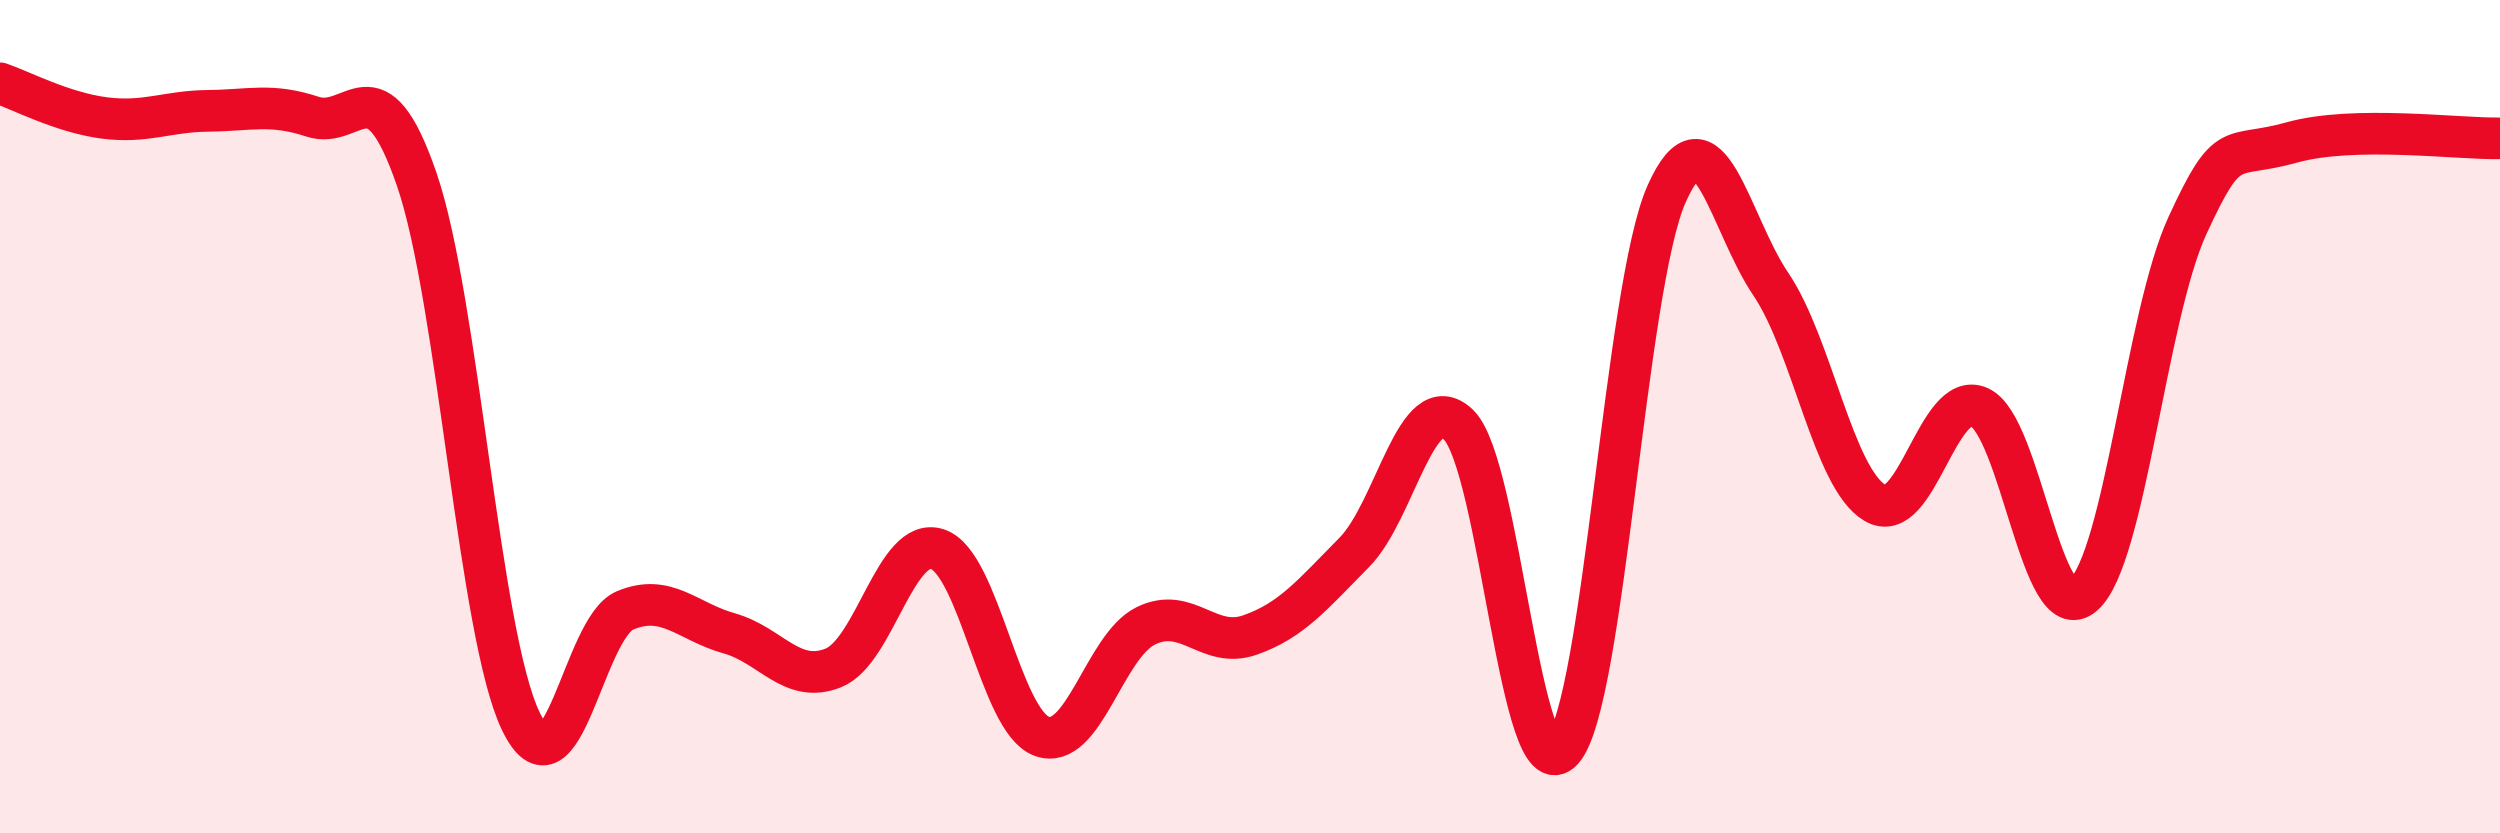
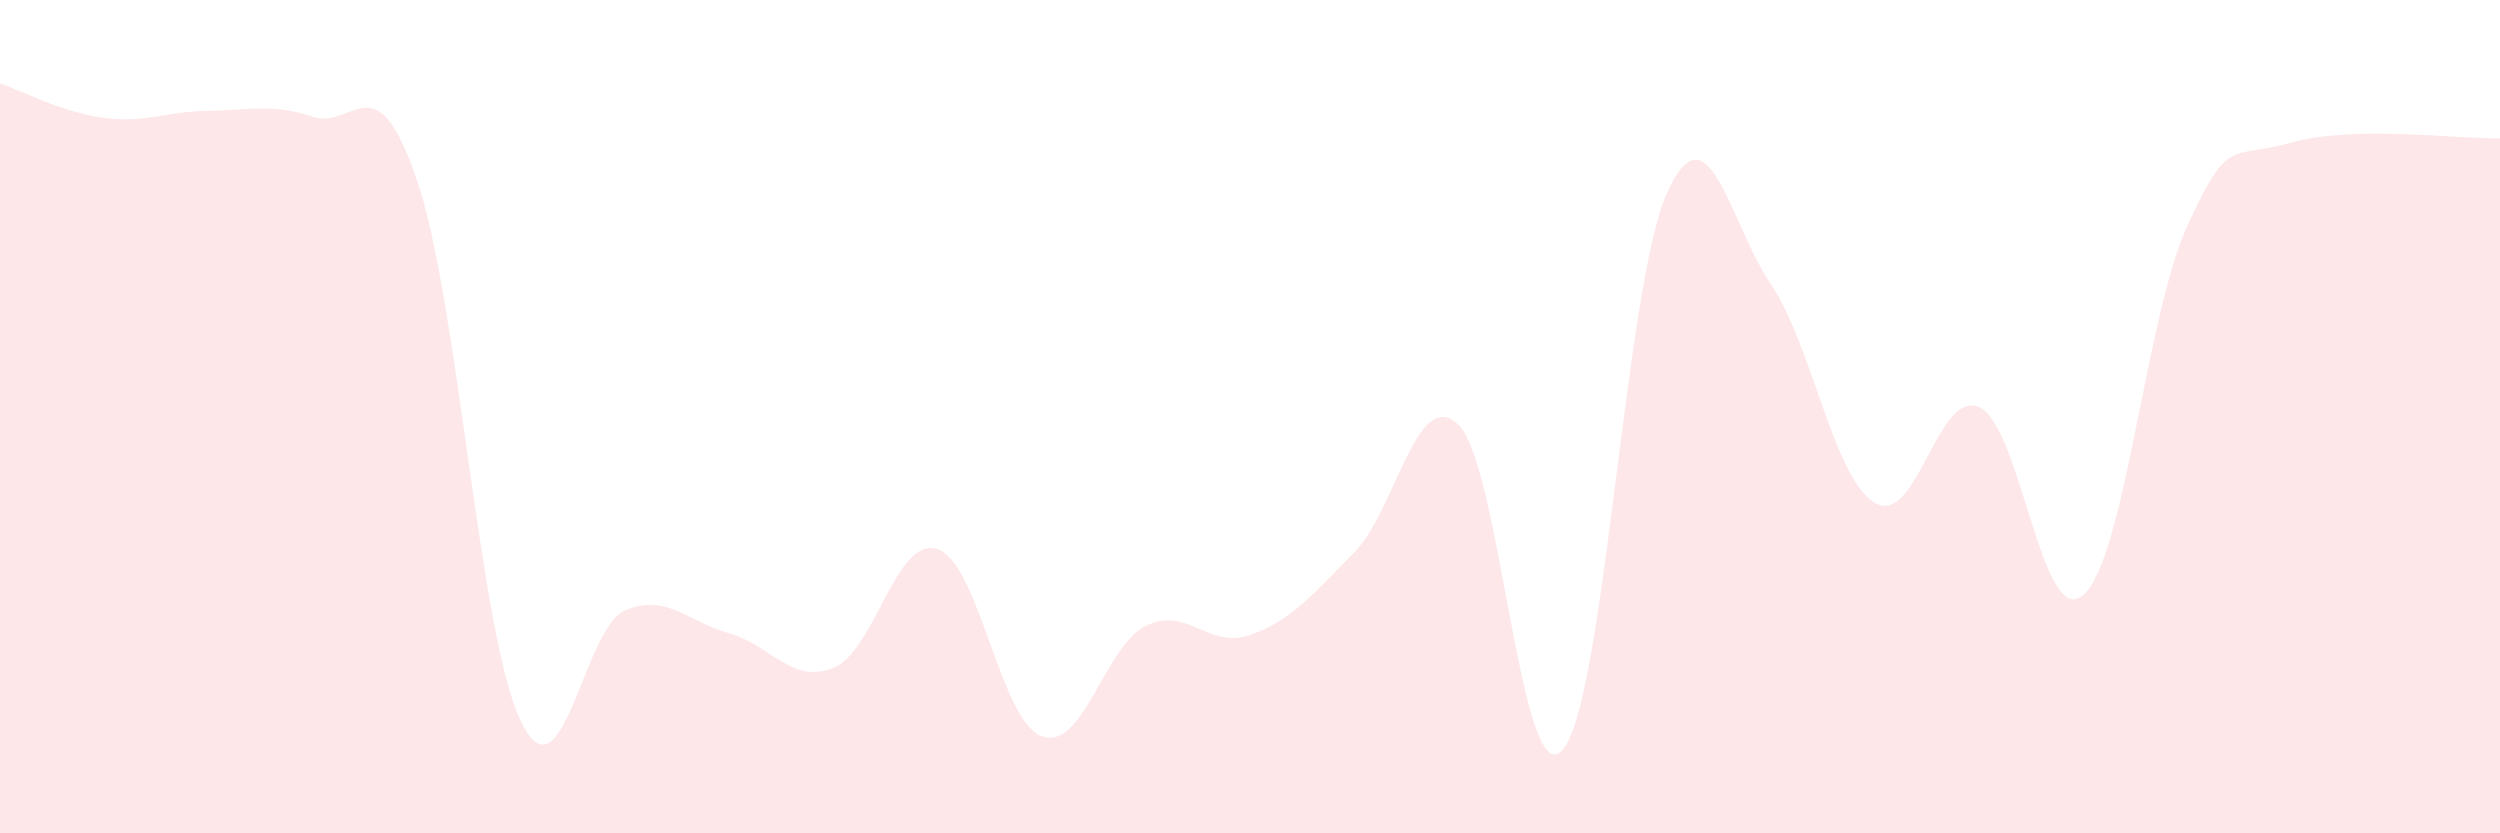
<svg xmlns="http://www.w3.org/2000/svg" width="60" height="20" viewBox="0 0 60 20">
  <path d="M 0,2 C 0.5,2.17 1.5,2.7 2.5,2.83 C 3.5,2.96 4,2.67 5,2.66 C 6,2.65 6.5,2.47 7.5,2.8 C 8.5,3.13 9,1.4 10,4.3 C 11,7.2 11.5,15.24 12.5,17.31 C 13.5,19.38 14,15.07 15,14.65 C 16,14.23 16.5,14.92 17.5,15.2 C 18.5,15.48 19,16.43 20,16.03 C 21,15.63 21.5,12.85 22.5,13.18 C 23.5,13.51 24,17.3 25,17.67 C 26,18.04 26.5,15.51 27.5,15.02 C 28.5,14.53 29,15.59 30,15.24 C 31,14.89 31.5,14.27 32.5,13.26 C 33.5,12.25 34,9.24 35,10.19 C 36,11.14 36.5,19.11 37.5,18 C 38.5,16.89 39,6.89 40,4.65 C 41,2.41 41.5,5.34 42.5,6.82 C 43.5,8.3 44,11.48 45,12.07 C 46,12.66 46.5,9.33 47.5,9.77 C 48.5,10.21 49,15.15 50,14.28 C 51,13.41 51.5,7.58 52.5,5.41 C 53.5,3.24 53.5,3.84 55,3.42 C 56.5,3 59,3.34 60,3.32L60 20L0 20Z" fill="#EB0A25" opacity="0.1" stroke-linecap="round" stroke-linejoin="round" />
-   <path d="M 0,2 C 0.5,2.17 1.5,2.7 2.5,2.83 C 3.5,2.96 4,2.67 5,2.66 C 6,2.65 6.5,2.47 7.5,2.8 C 8.5,3.13 9,1.4 10,4.3 C 11,7.2 11.5,15.24 12.5,17.31 C 13.5,19.38 14,15.07 15,14.65 C 16,14.23 16.5,14.92 17.5,15.2 C 18.5,15.48 19,16.43 20,16.03 C 21,15.63 21.5,12.85 22.5,13.18 C 23.5,13.51 24,17.3 25,17.67 C 26,18.04 26.5,15.51 27.5,15.02 C 28.5,14.53 29,15.59 30,15.24 C 31,14.89 31.5,14.27 32.5,13.26 C 33.5,12.25 34,9.24 35,10.19 C 36,11.14 36.5,19.11 37.5,18 C 38.5,16.89 39,6.89 40,4.65 C 41,2.41 41.5,5.34 42.5,6.82 C 43.5,8.3 44,11.48 45,12.07 C 46,12.66 46.5,9.33 47.5,9.77 C 48.5,10.21 49,15.15 50,14.28 C 51,13.41 51.5,7.58 52.5,5.41 C 53.5,3.24 53.5,3.84 55,3.42 C 56.5,3 59,3.34 60,3.32" stroke="#EB0A25" stroke-width="1" fill="none" stroke-linecap="round" stroke-linejoin="round" />
</svg>